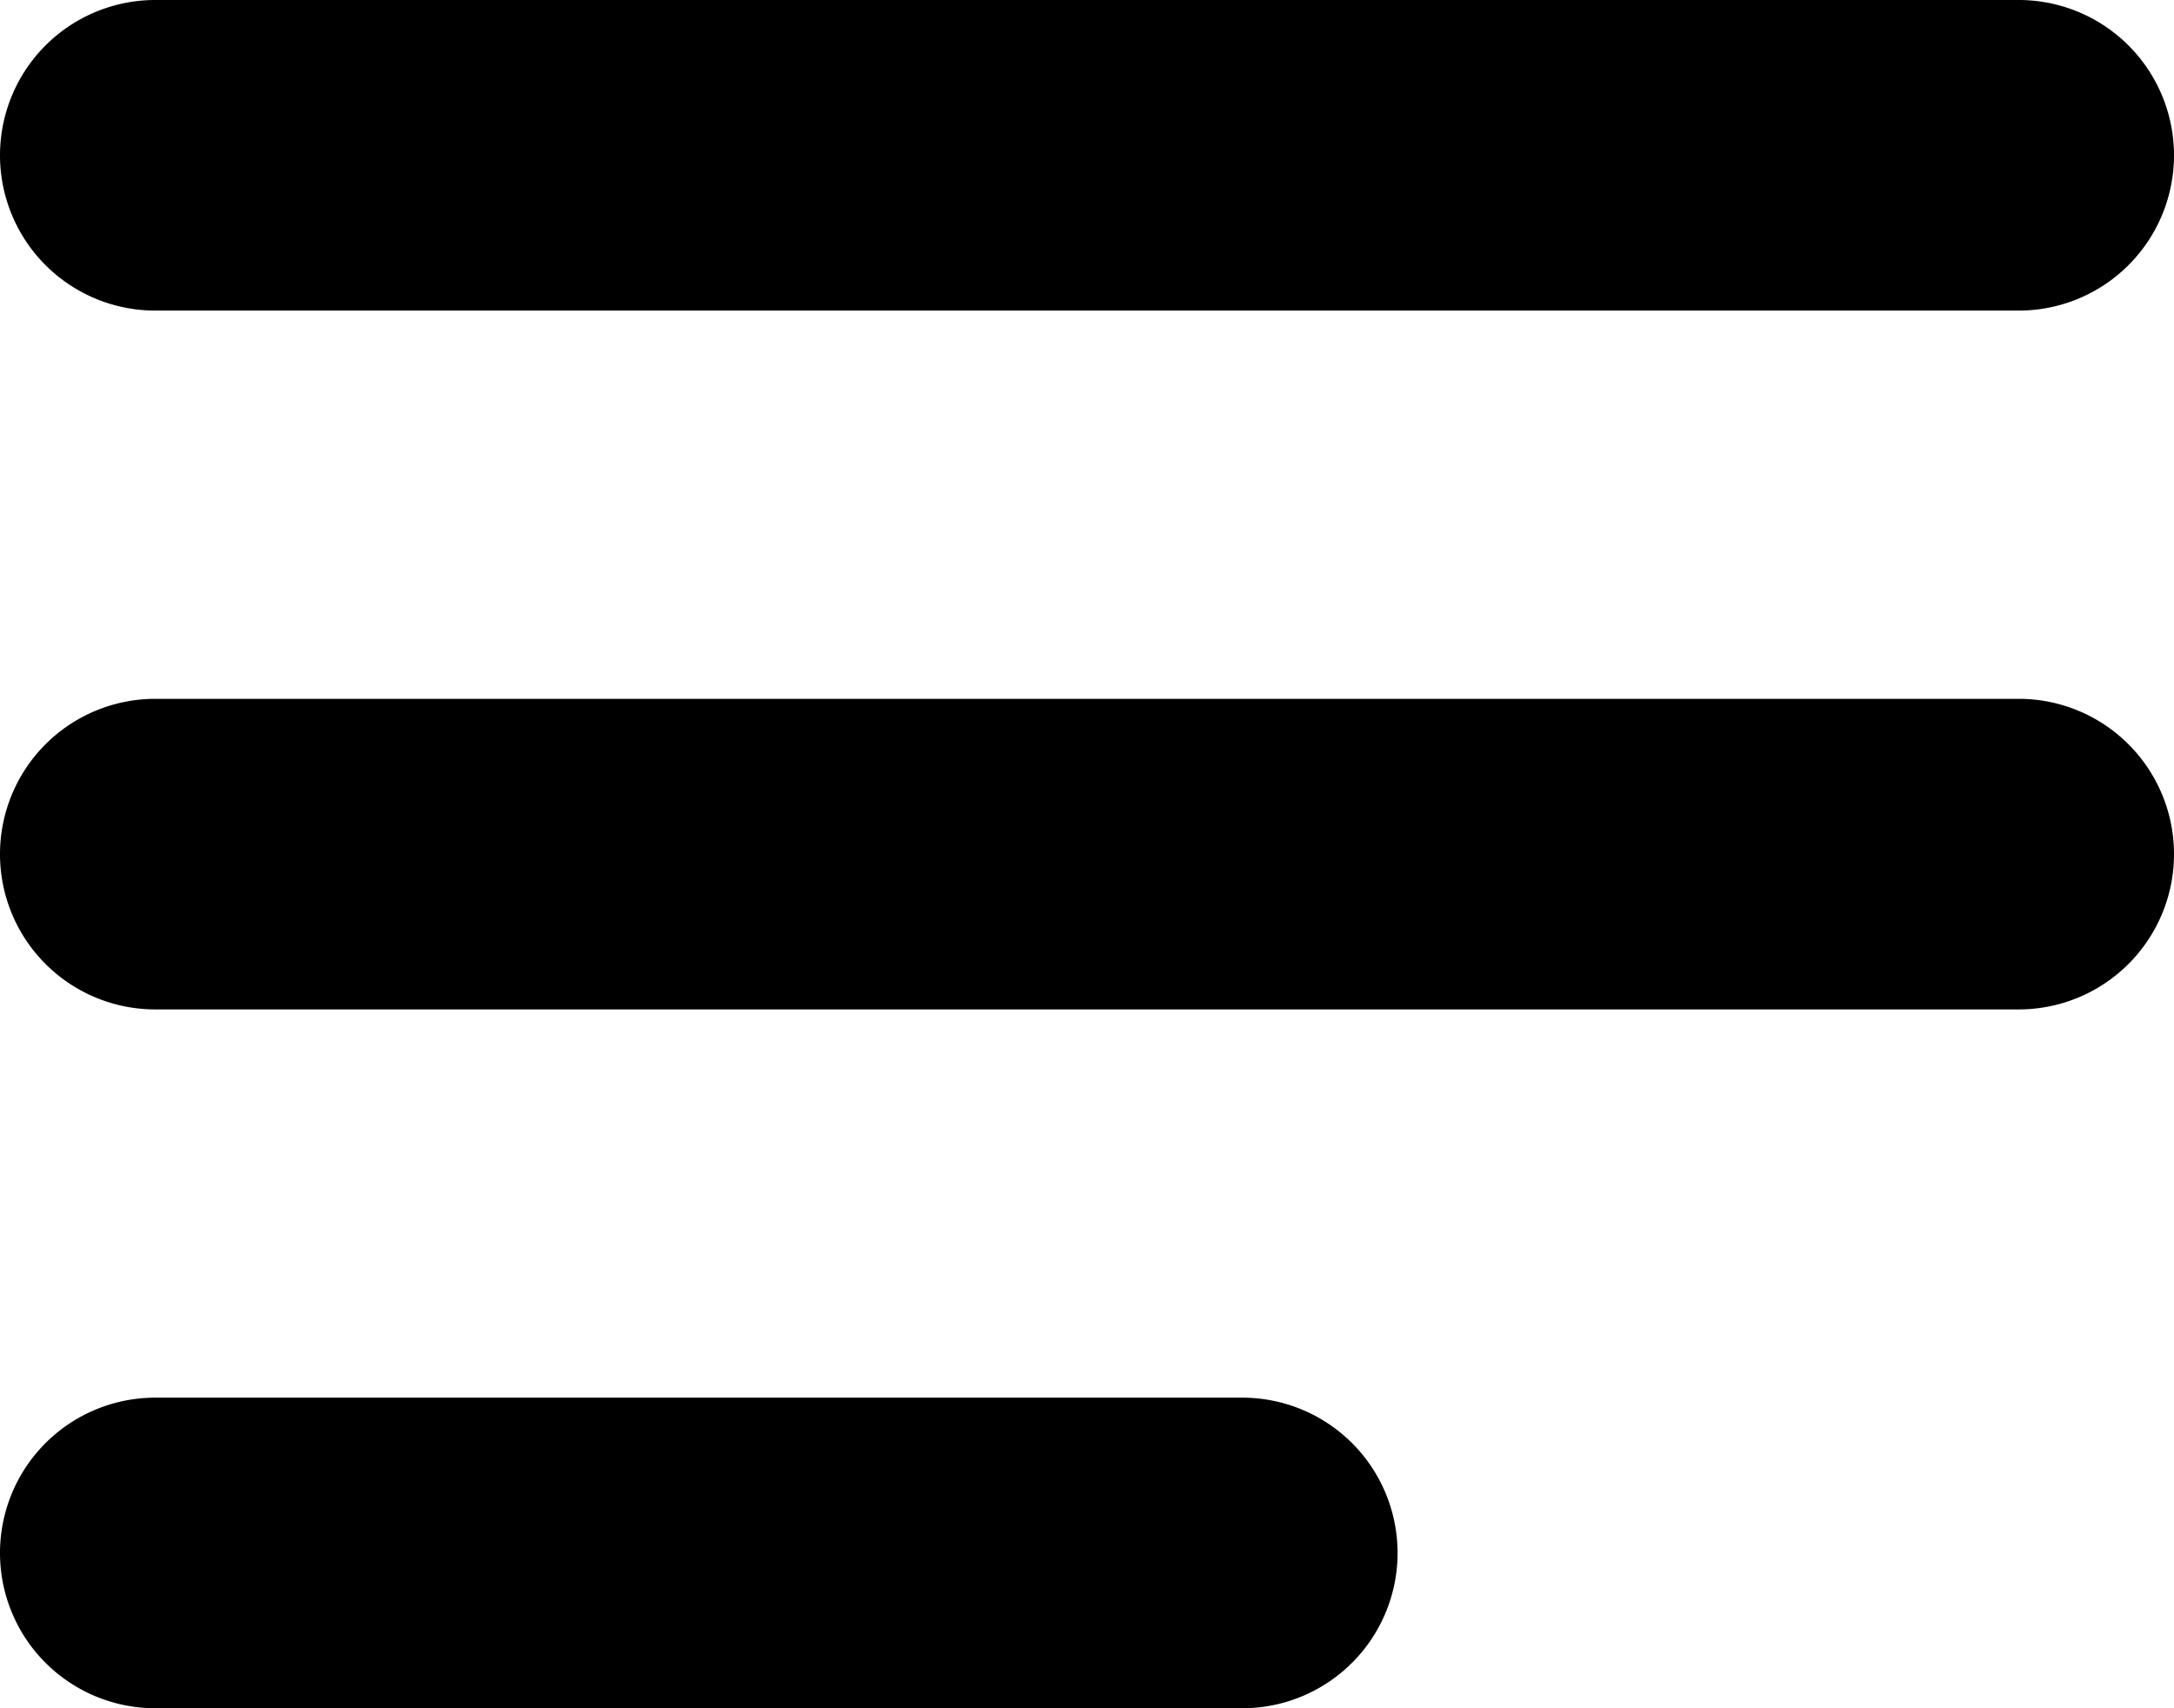
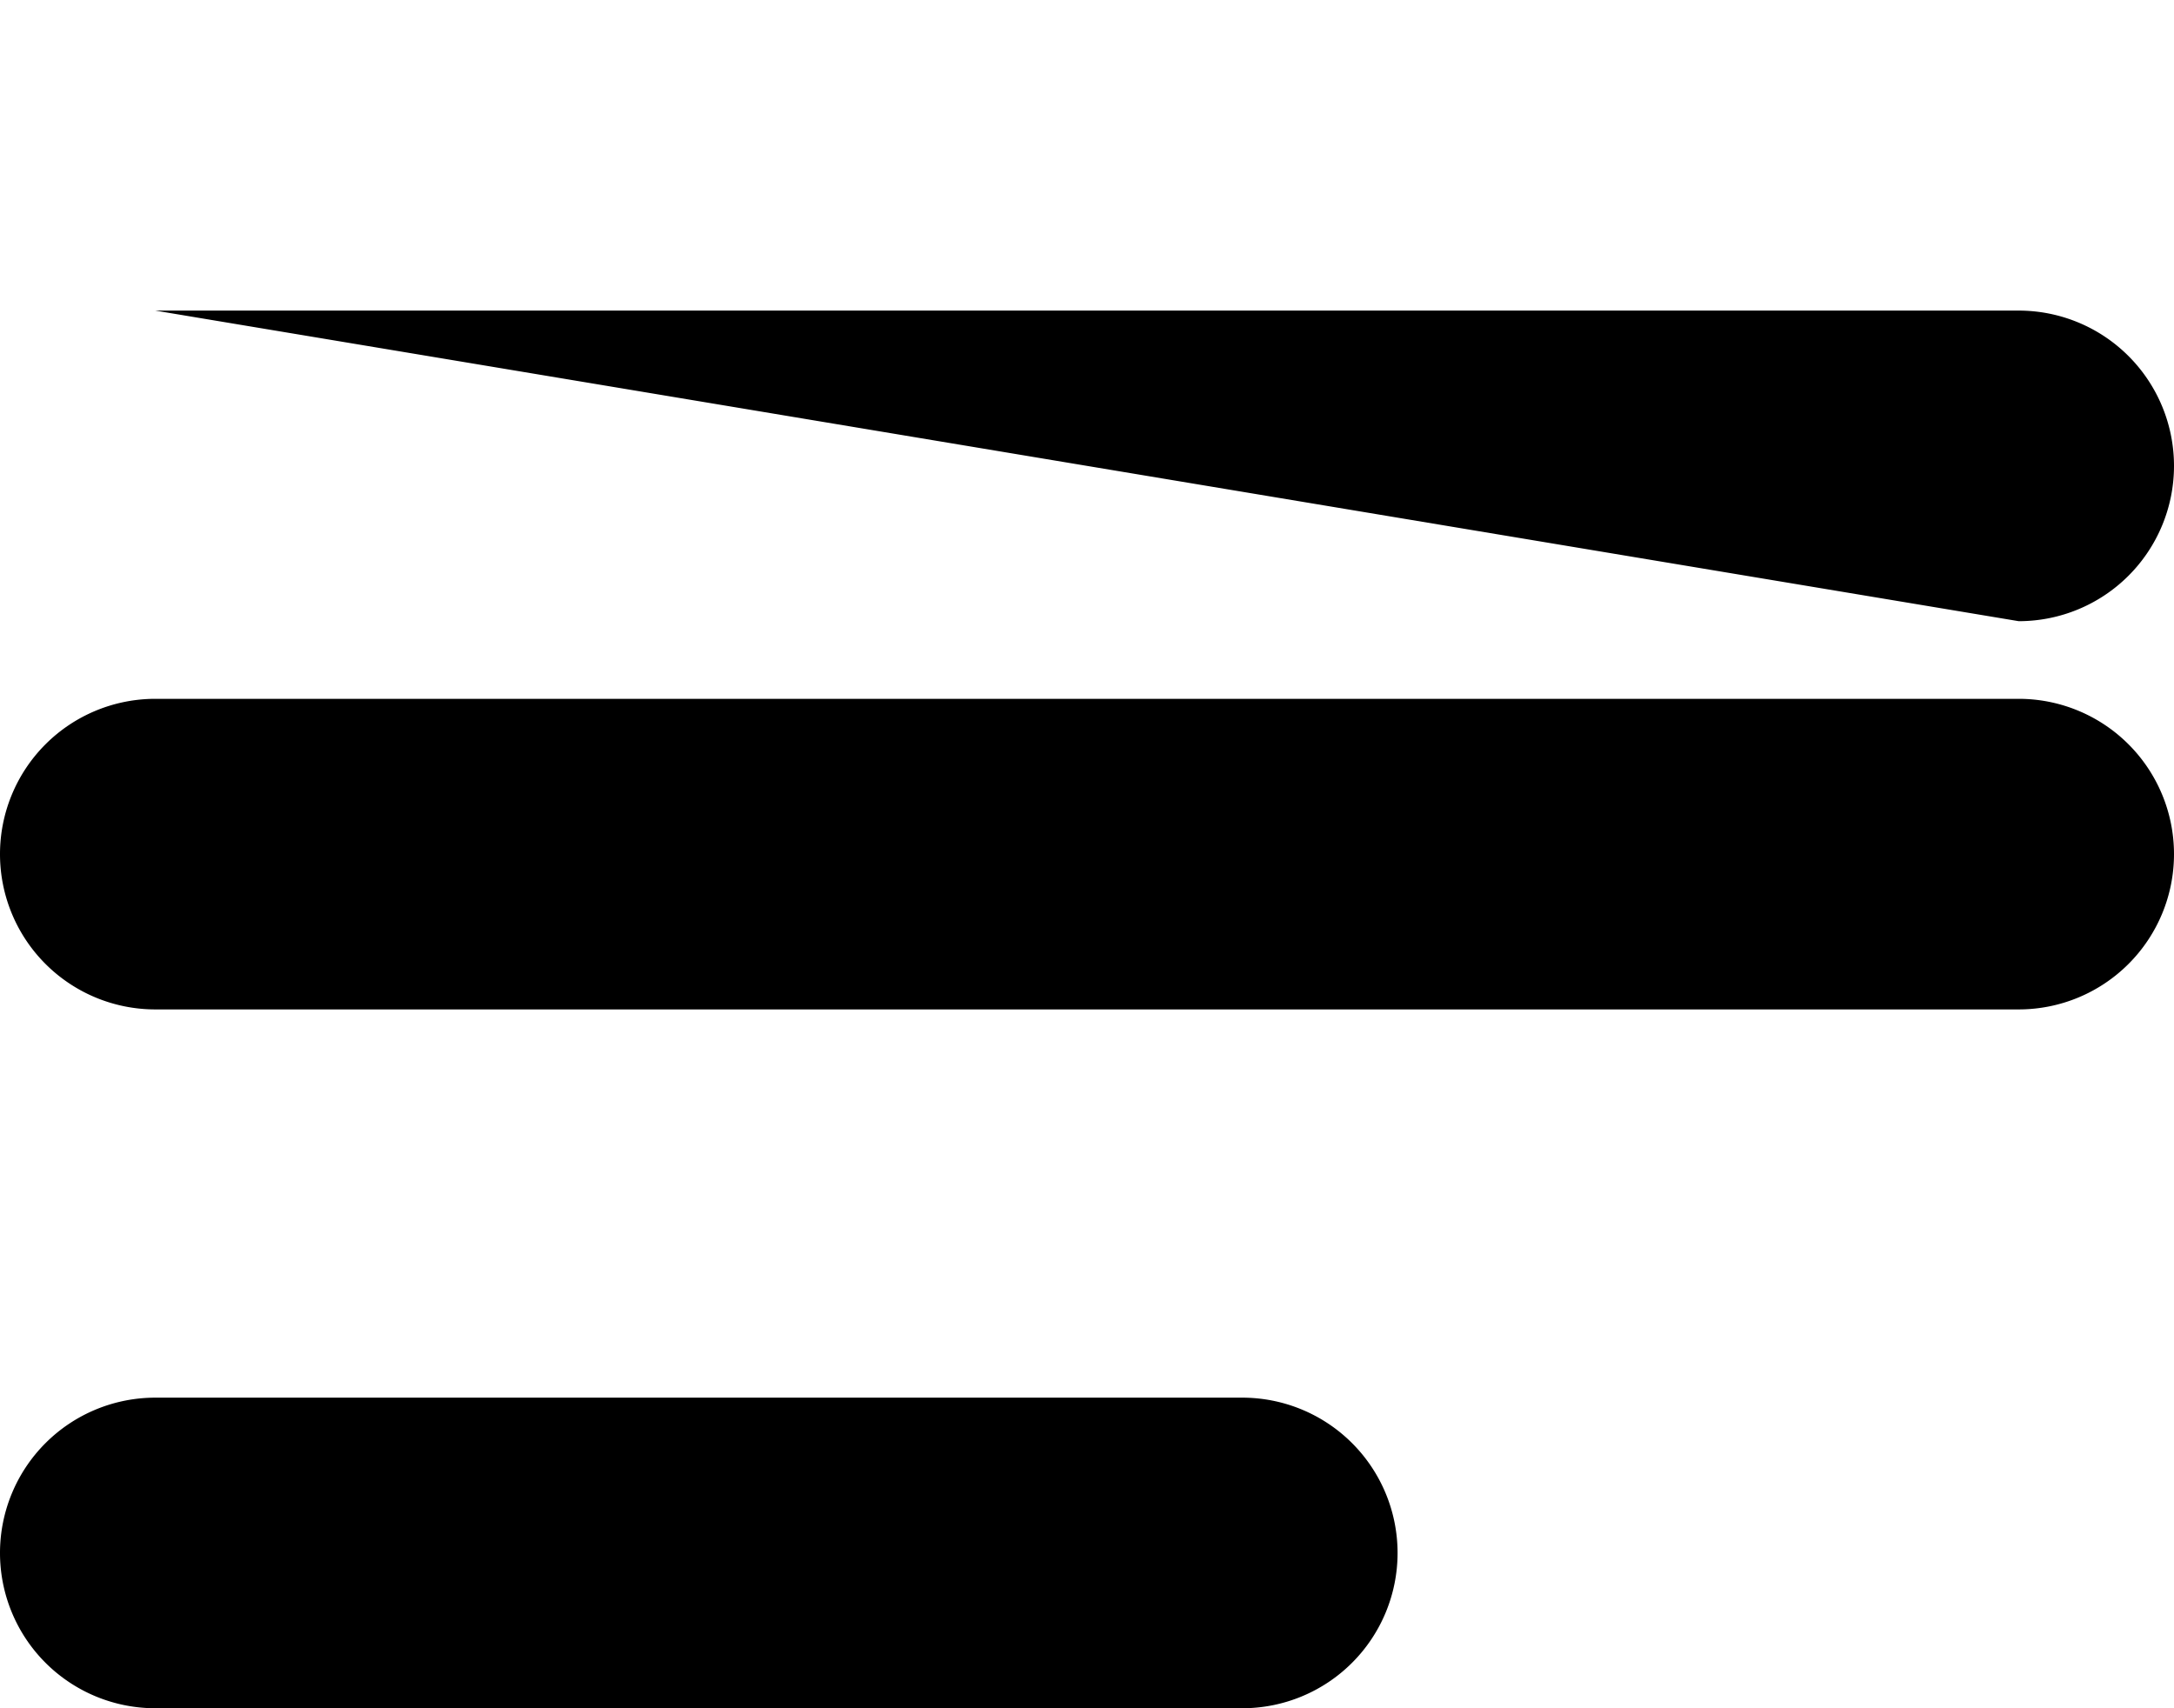
<svg xmlns="http://www.w3.org/2000/svg" width="28" height="22" viewBox="0 0 28 22">
  <g>
    <g>
-       <path d="M2 4a2 2 0 1 1 0-4h24a2 2 0 0 1 0 4zm0 9a2 2 0 1 1 0-4h24a2 2 0 0 1 0 4zm0 9a2 2 0 1 1 0-4h14a2 2 0 0 1 0 4z" />
+       <path d="M2 4h24a2 2 0 0 1 0 4zm0 9a2 2 0 1 1 0-4h24a2 2 0 0 1 0 4zm0 9a2 2 0 1 1 0-4h14a2 2 0 0 1 0 4z" />
    </g>
  </g>
</svg>